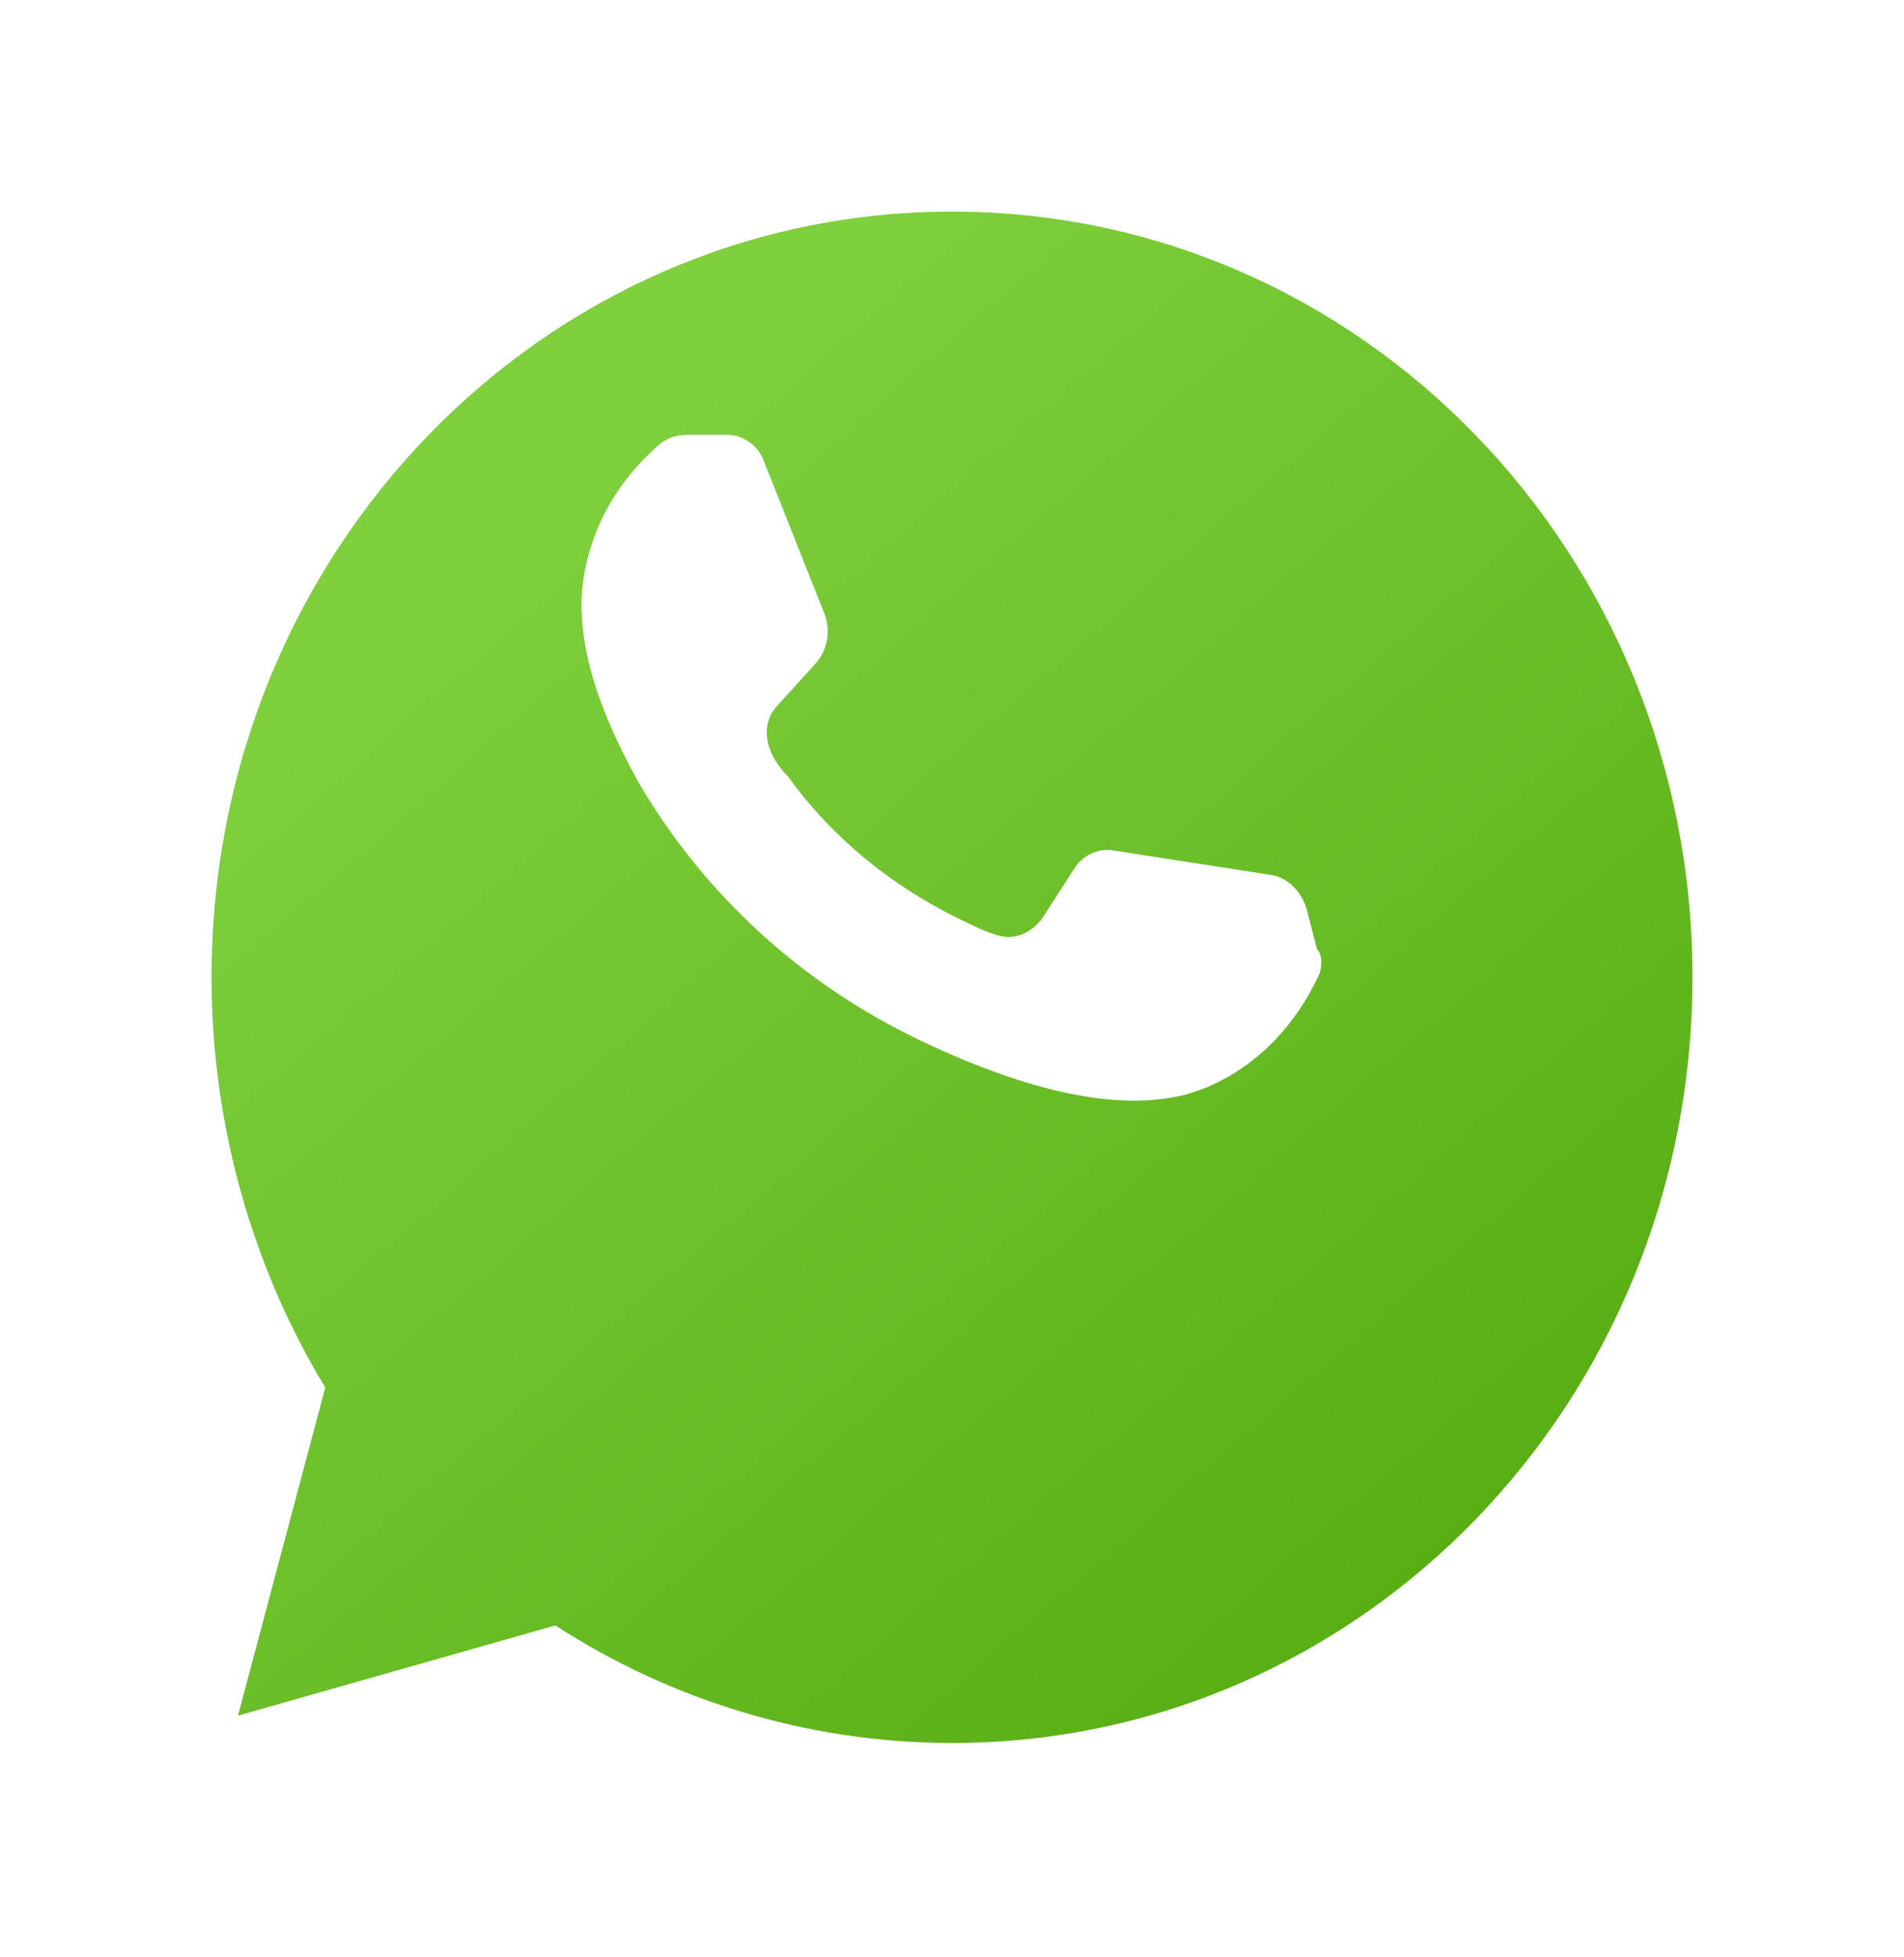
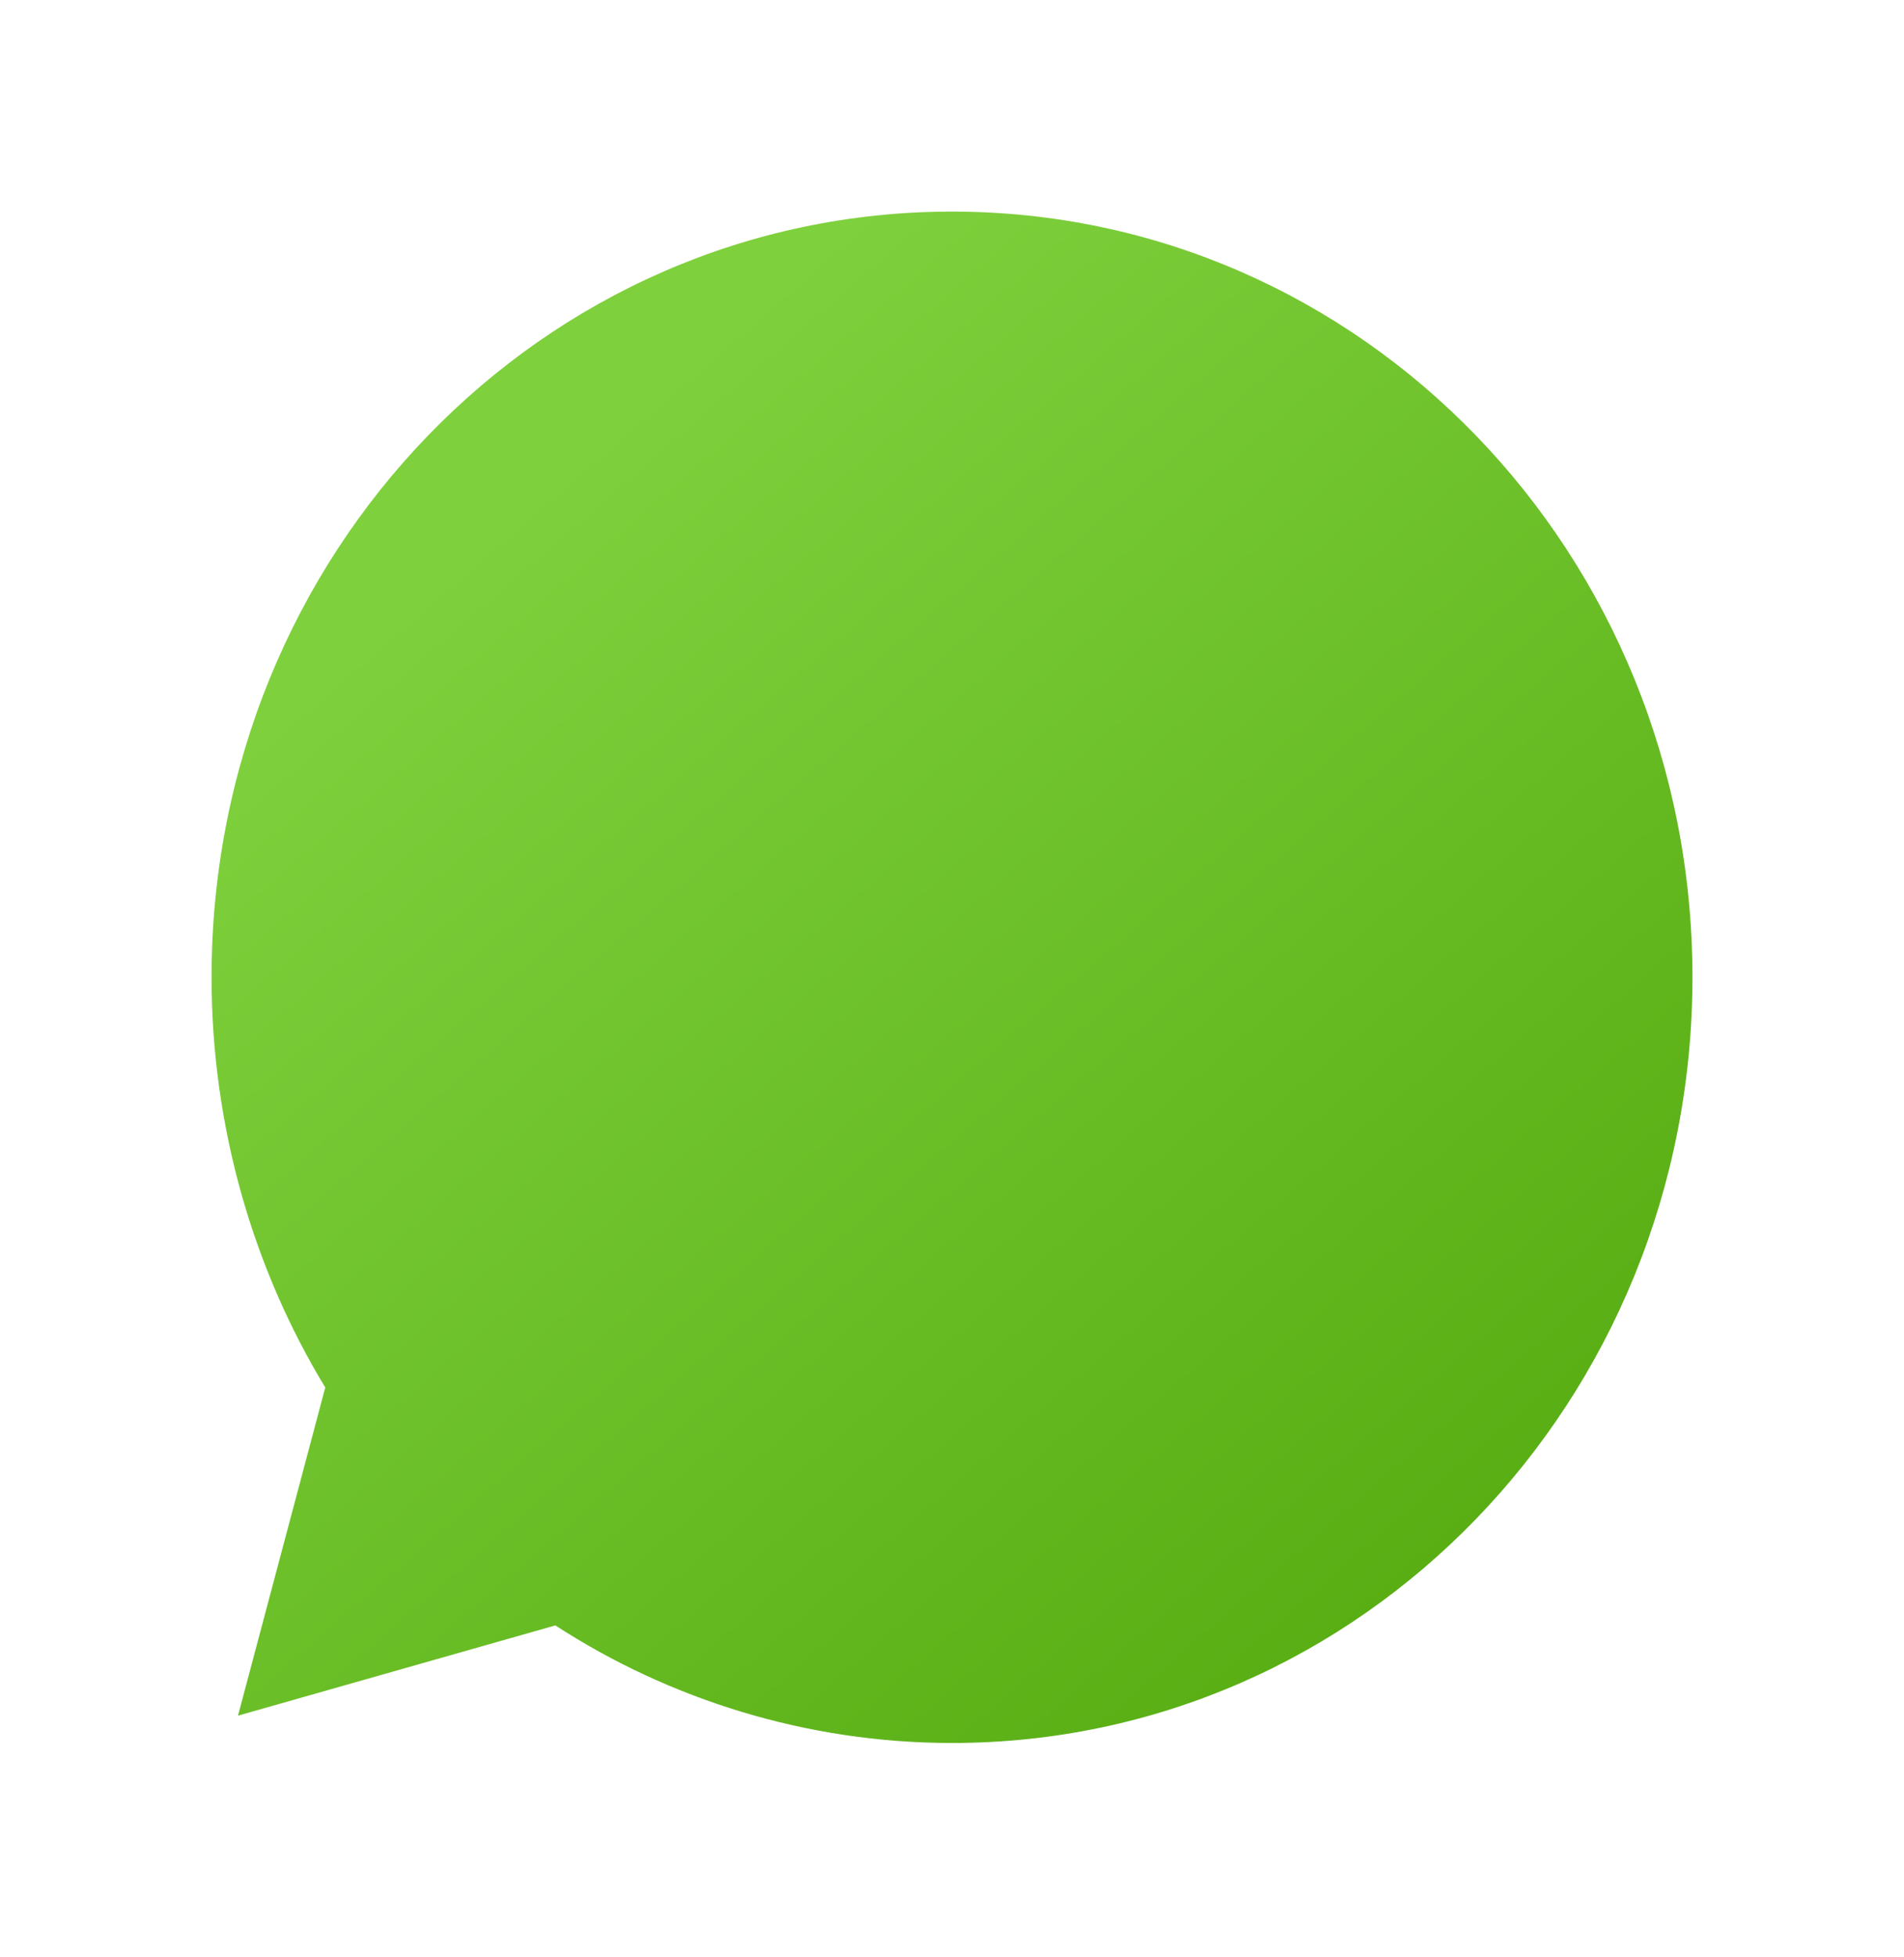
<svg xmlns="http://www.w3.org/2000/svg" width="108" height="111" viewBox="0 0 108 111" fill="none">
  <g filter="url(#filter0_d_560_11448)">
    <path d="M13.5 85.294L31.5 80.176C37.95 84.363 45.75 86.844 54 86.844C77.25 86.844 96 67.46 96 43.422C96 19.385 77.25 0 54 0C30.75 0 12 19.385 12 43.422C12 51.952 14.4 60.016 18.45 66.684L13.5 85.294Z" fill="url(#paint0_linear_560_11448)" />
  </g>
-   <path d="M74.85 55.208C72 61.411 66.75 62.186 66.75 62.186C62.25 63.117 56.55 61.101 52.05 58.93C45.6 55.828 40.05 50.866 36.3 44.507C34.65 41.561 33.15 38.149 33 34.892C33 34.892 32.4 29.465 37.5 25.122C37.95 24.812 38.4 24.657 39 24.657H41.25C42.15 24.657 43.05 25.277 43.35 26.208L46.8 34.892C47.1 35.823 46.95 36.753 46.35 37.529L44.1 40.01C43.35 40.785 43.35 41.871 43.8 42.801C43.95 43.112 44.25 43.577 44.7 44.042C47.4 47.764 51 50.556 55.05 52.416C55.65 52.727 56.1 52.882 56.55 53.037C57.6 53.347 58.5 52.882 59.1 52.106L60.9 49.315C61.35 48.539 62.25 48.074 63.15 48.229L72.15 49.625C73.05 49.78 73.8 50.556 74.1 51.486L74.7 53.812C75 54.122 75 54.743 74.85 55.208Z" fill="white" />
  <defs>
    <filter id="filter0_d_560_11448" x="0" y="0" width="108" height="110.845" filterUnits="userSpaceOnUse" color-interpolation-filters="sRGB">
      <feFlood flood-opacity="0" result="BackgroundImageFix" />
      <feColorMatrix in="SourceAlpha" type="matrix" values="0 0 0 0 0 0 0 0 0 0 0 0 0 0 0 0 0 0 127 0" result="hardAlpha" />
      <feOffset dy="12" />
      <feGaussianBlur stdDeviation="6" />
      <feComposite in2="hardAlpha" operator="out" />
      <feColorMatrix type="matrix" values="0 0 0 0 0 0 0 0 0 0 0 0 0 0 0 0 0 0 0.1 0" />
      <feBlend mode="normal" in2="BackgroundImageFix" result="effect1_dropShadow_560_11448" />
      <feBlend mode="normal" in="SourceGraphic" in2="effect1_dropShadow_560_11448" result="shape" />
    </filter>
    <linearGradient id="paint0_linear_560_11448" x1="31.562" y1="14.871" x2="88.364" y2="80.222" gradientUnits="userSpaceOnUse">
      <stop stop-color="#7ED03C" />
      <stop offset="1" stop-color="#55AB10" />
    </linearGradient>
  </defs>
</svg>